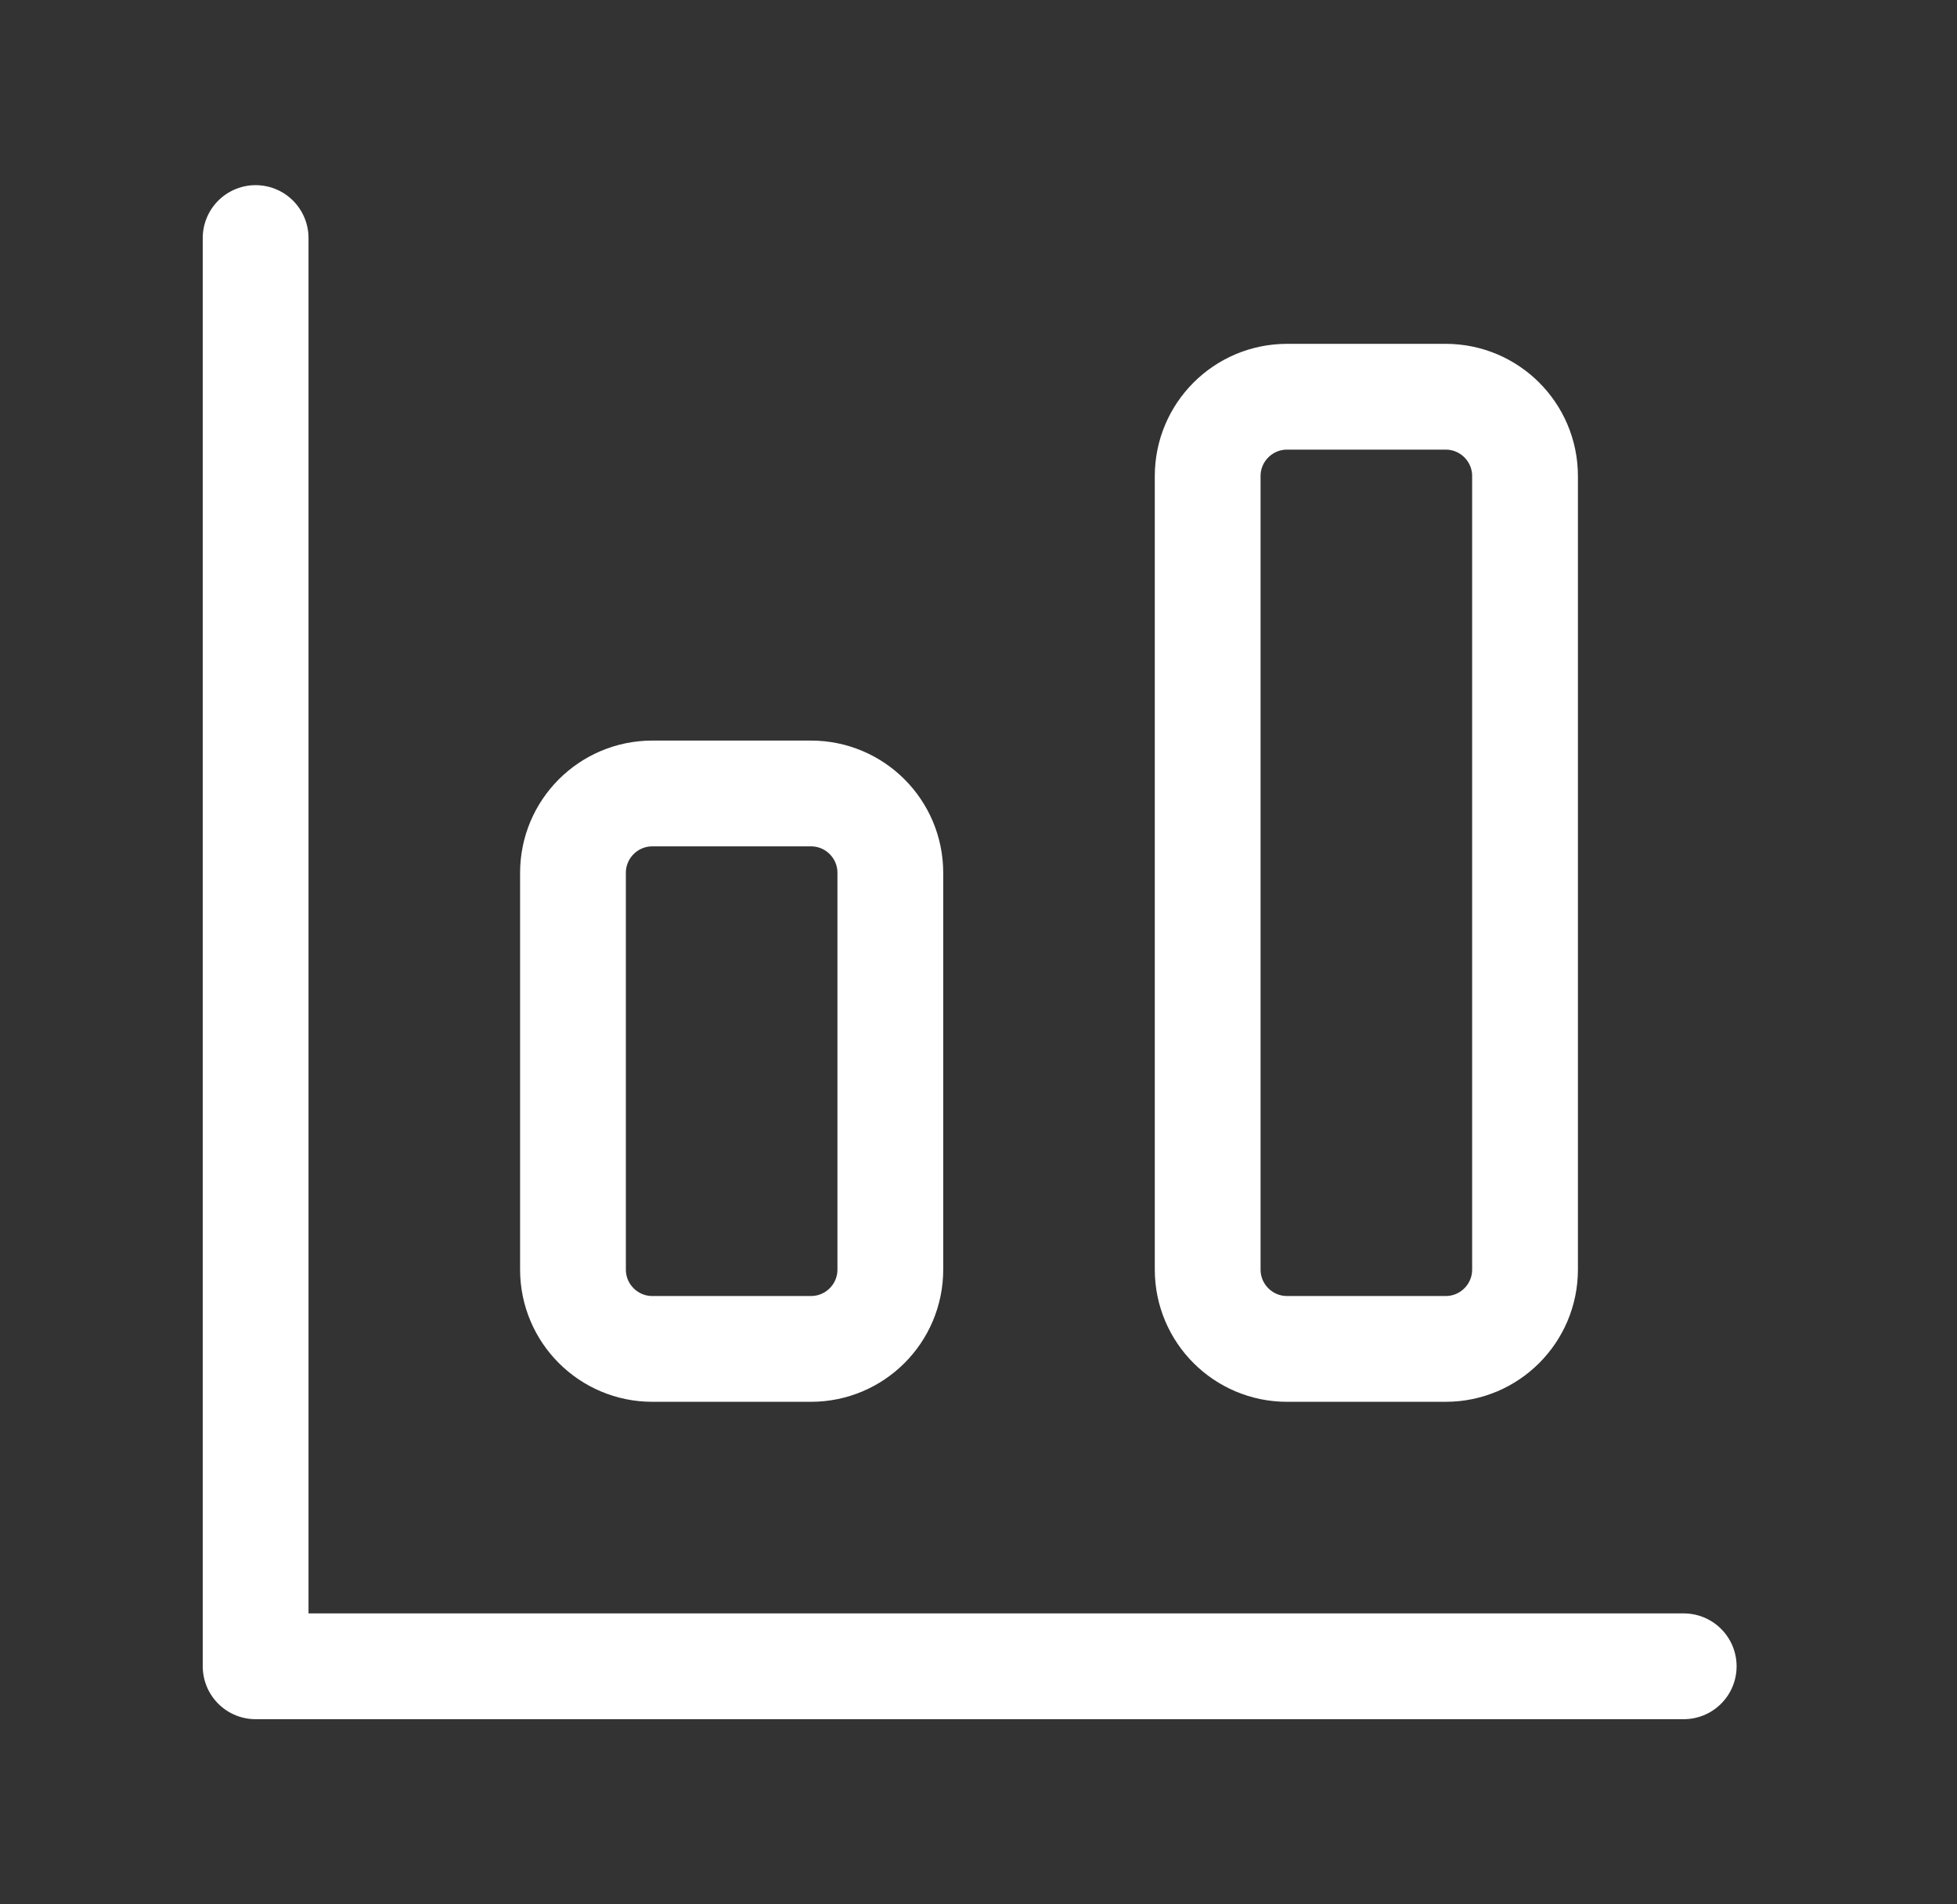
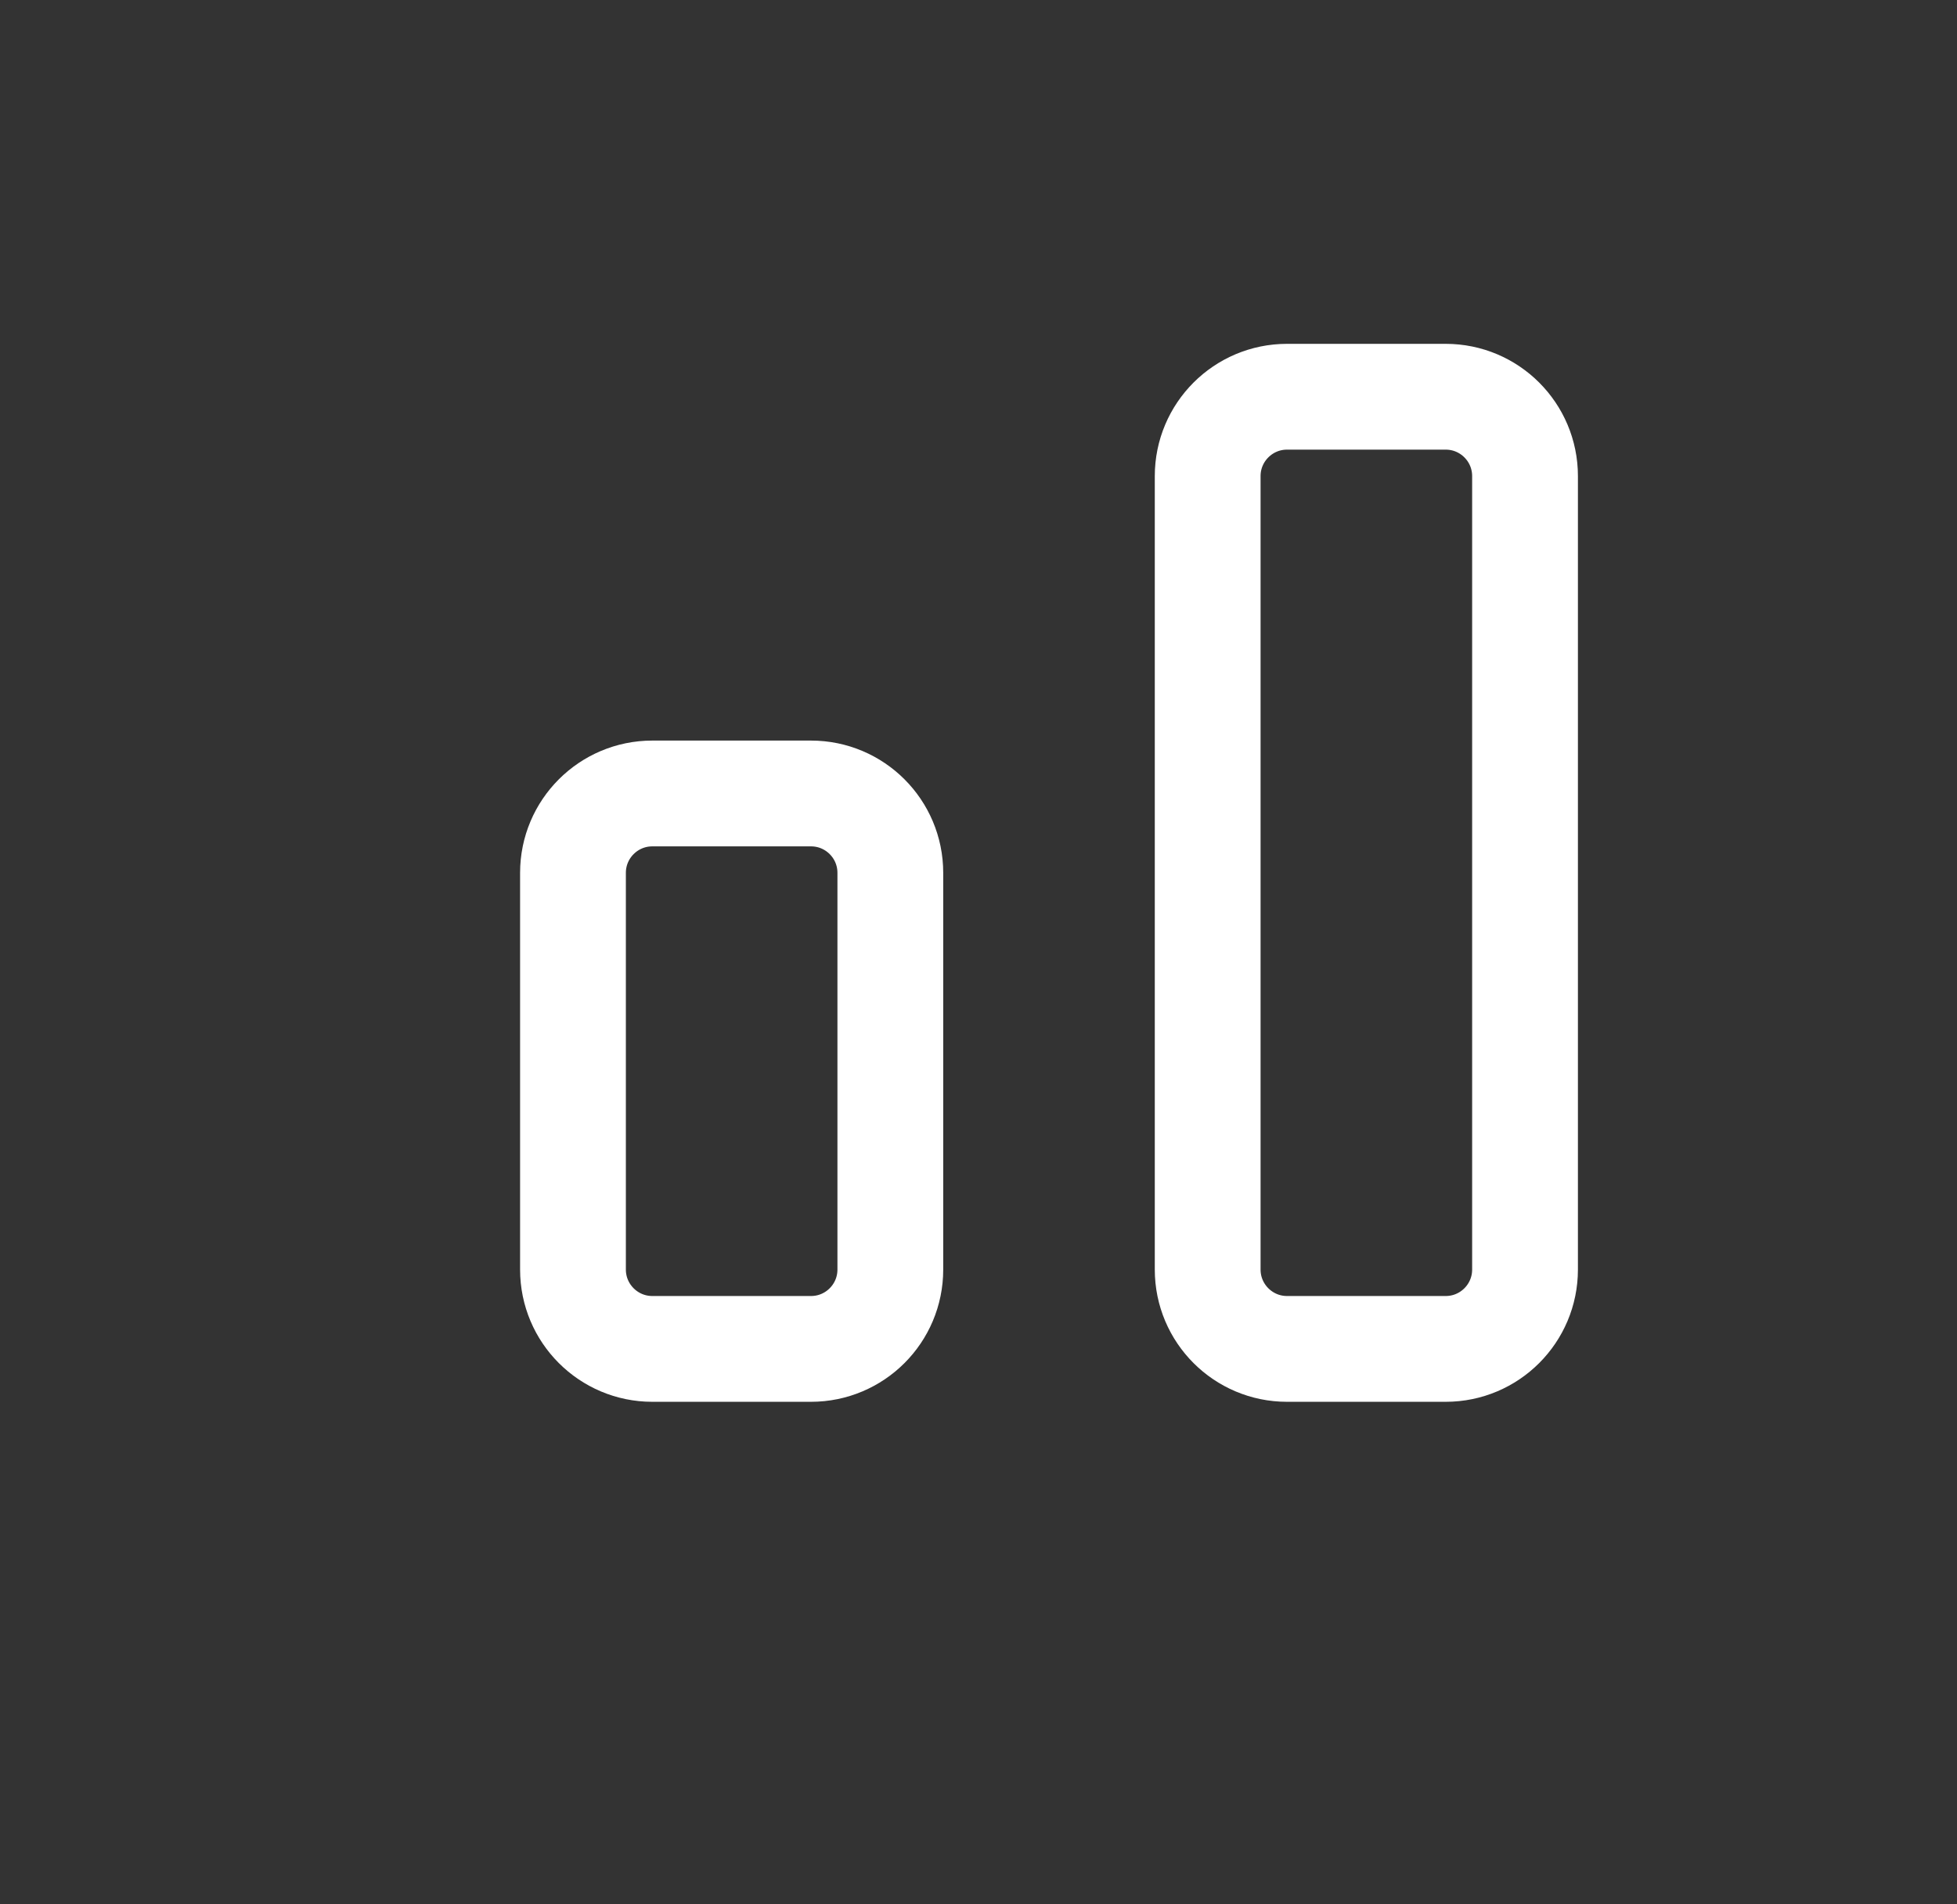
<svg xmlns="http://www.w3.org/2000/svg" width="37" height="36" viewBox="0 0 37 36" fill="none">
  <rect x="0" y="0" width="37" height="36" fill="#333333" stroke="none" />
-   <path d="M4.833 4.5V31.5H31.833" stroke="white" stroke-width="2" stroke-linecap="round" stroke-linejoin="round" />
  <path d="M15.333 15H12.333C11.505 15 10.833 15.672 10.833 16.5V24C10.833 24.828 11.505 25.5 12.333 25.5H15.333C16.162 25.5 16.833 24.828 16.833 24V16.5C16.833 15.672 16.162 15 15.333 15Z" stroke="white" stroke-width="2" stroke-linecap="round" stroke-linejoin="round" />
  <path d="M27.333 7.5H24.333C23.505 7.5 22.833 8.172 22.833 9V24C22.833 24.828 23.505 25.5 24.333 25.5H27.333C28.162 25.5 28.833 24.828 28.833 24V9C28.833 8.172 28.162 7.5 27.333 7.5Z" stroke="white" stroke-width="2" stroke-linecap="round" stroke-linejoin="round" />
</svg>